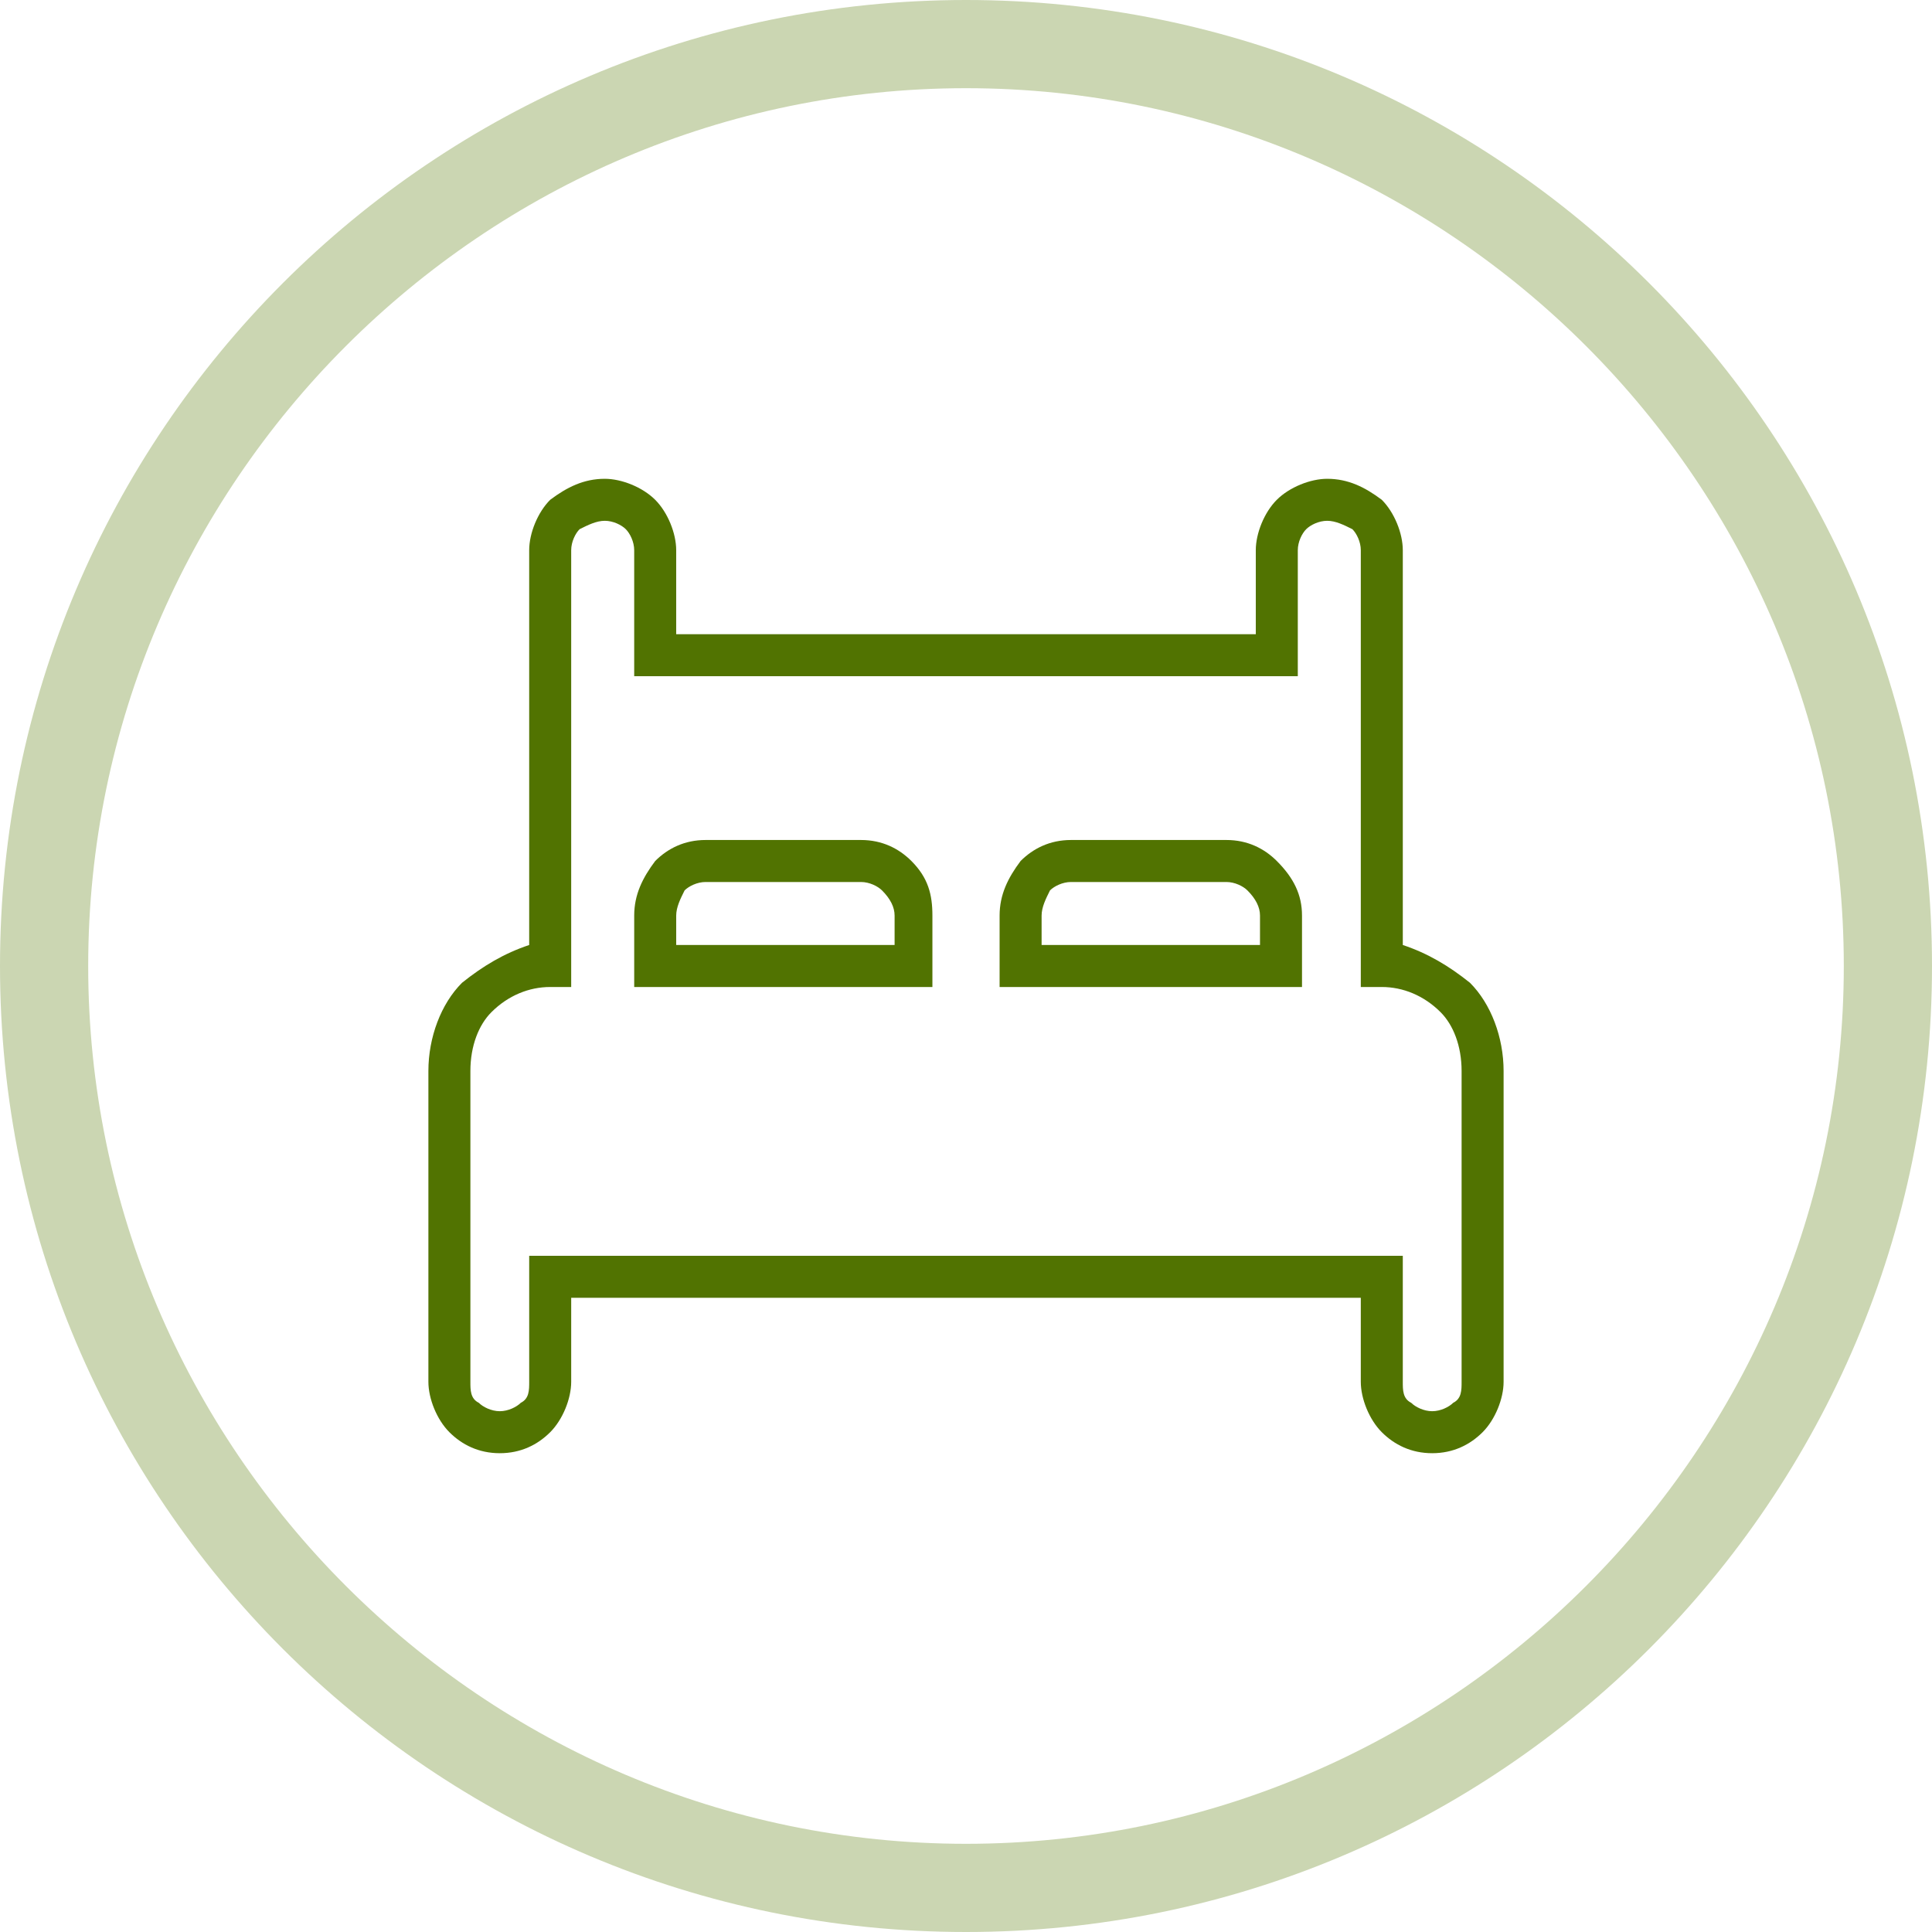
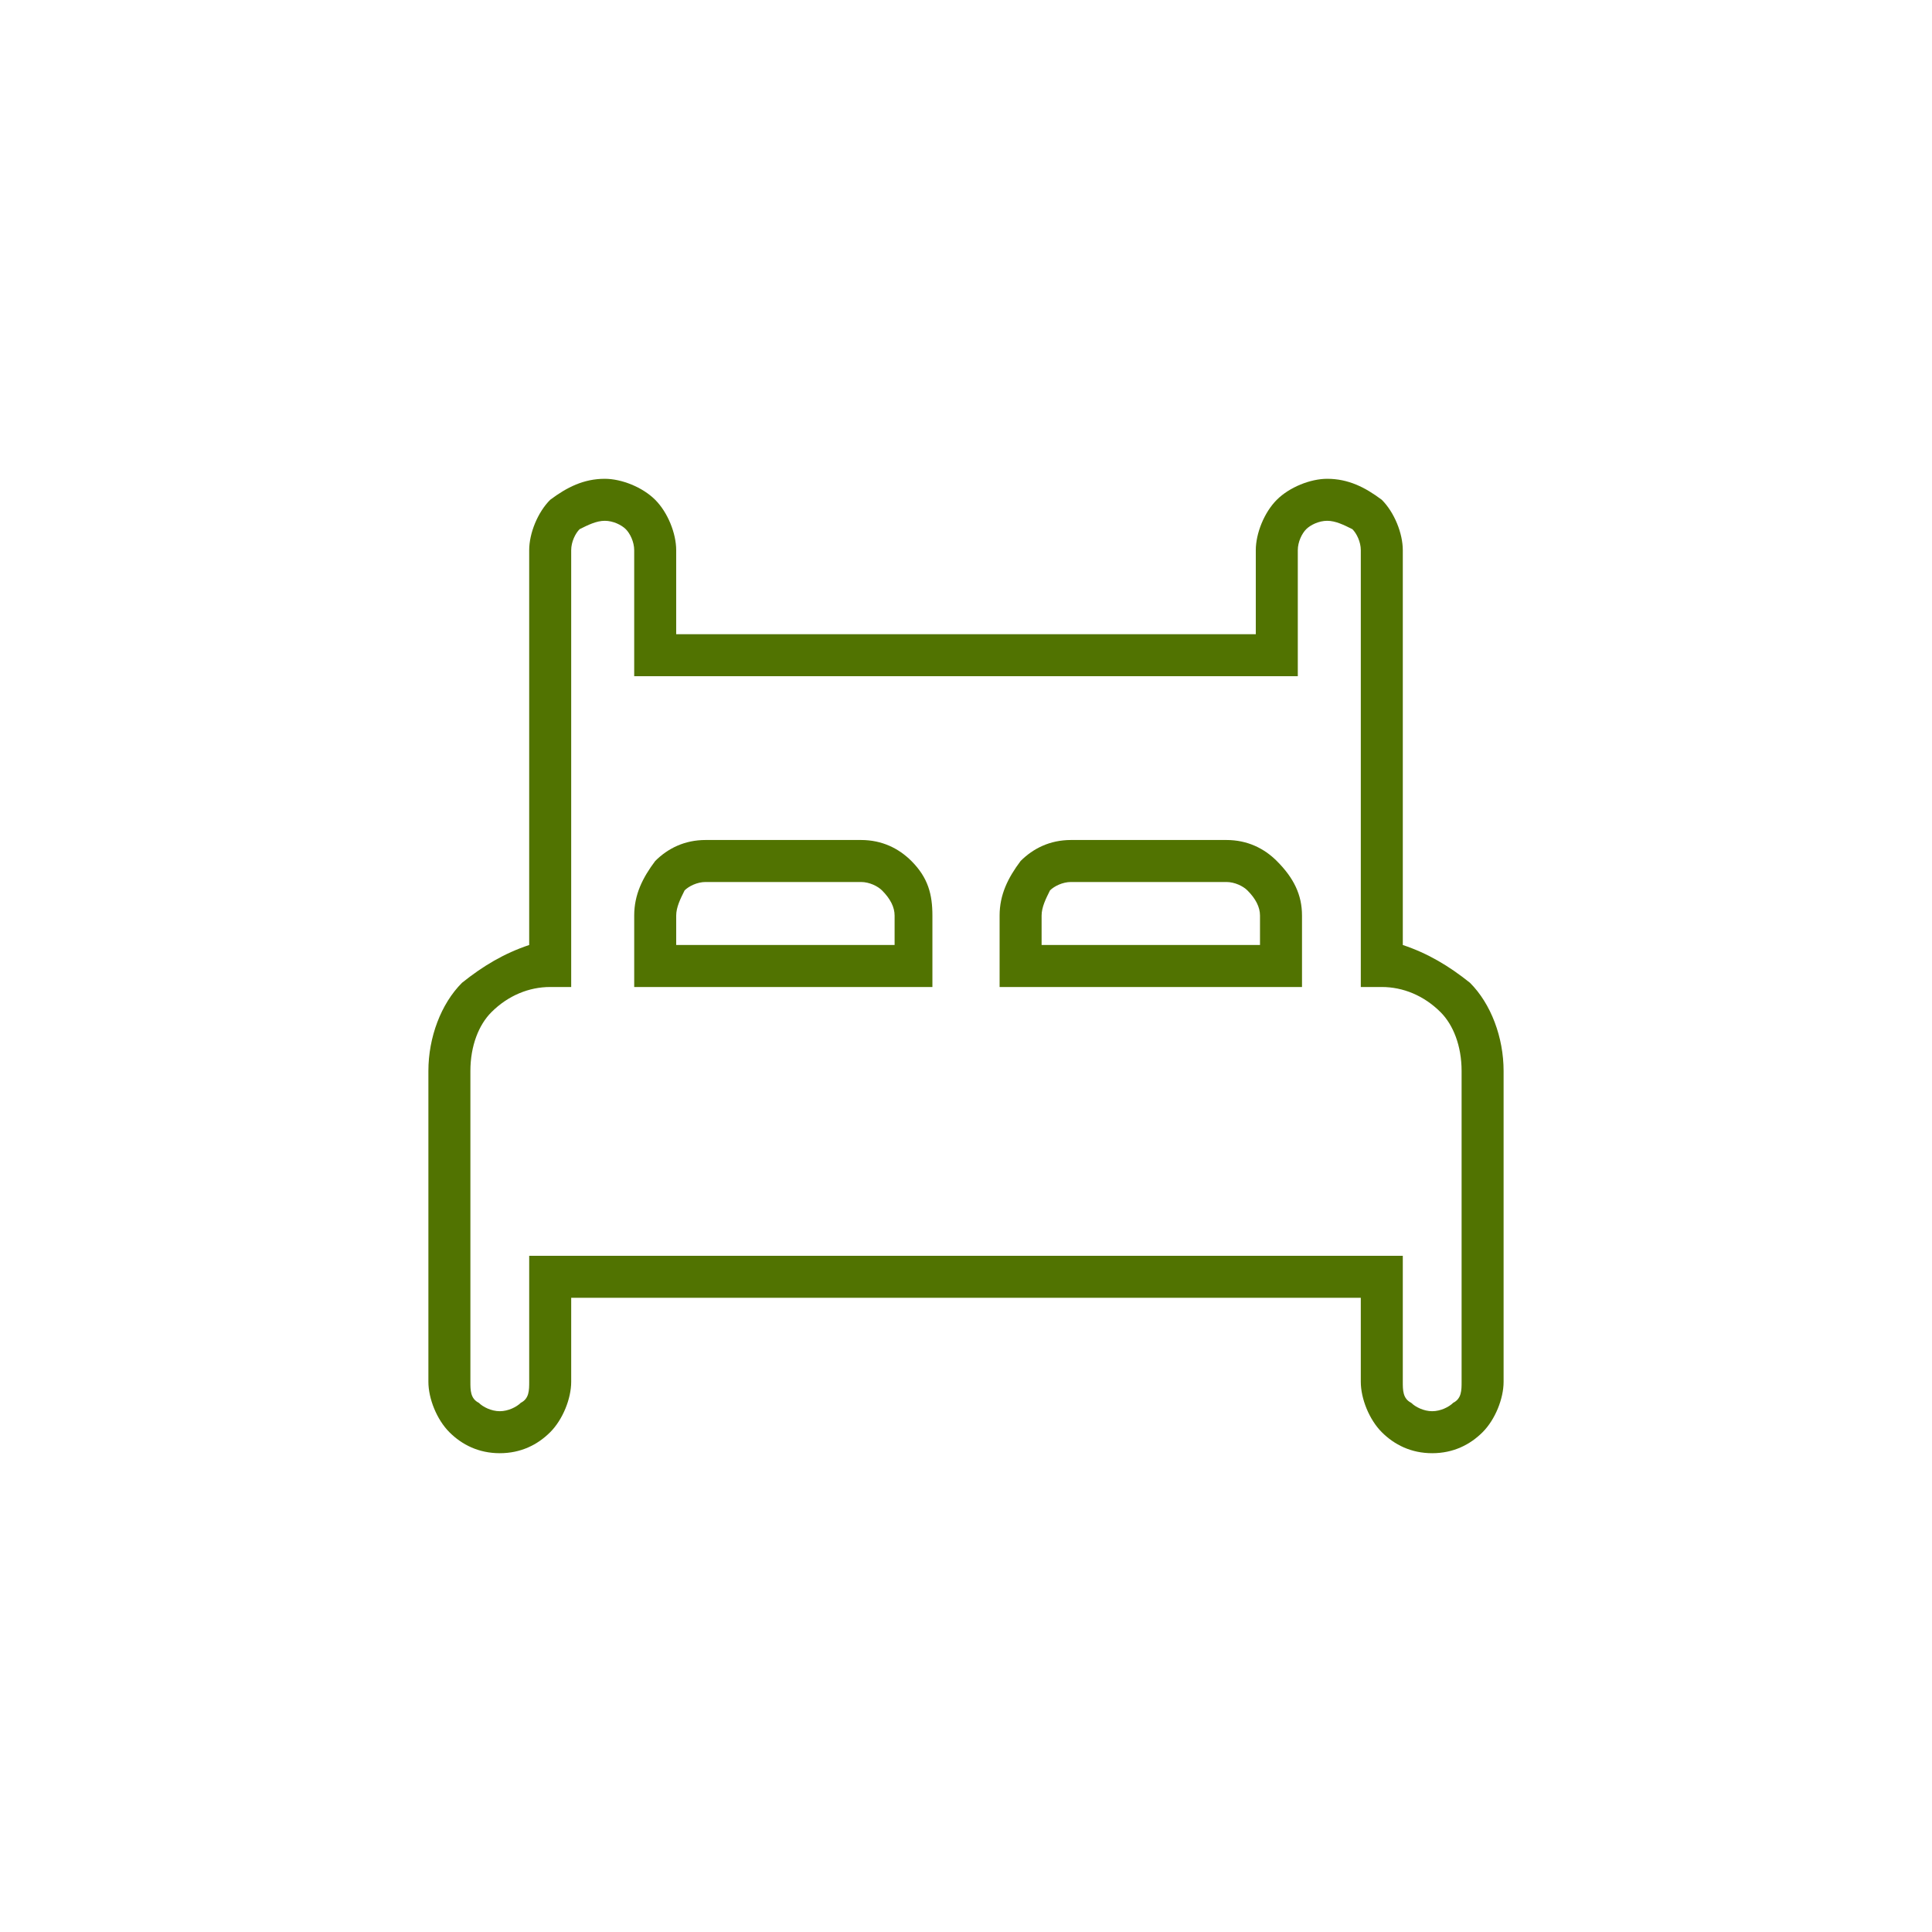
<svg xmlns="http://www.w3.org/2000/svg" xml:space="preserve" width="30px" height="30px" version="1.0" style="shape-rendering:geometricPrecision; text-rendering:geometricPrecision; image-rendering:optimizeQuality; fill-rule:evenodd; clip-rule:evenodd" viewBox="0 0 4.6 4.6">
  <defs>
    <style type="text/css">
   
    .fil1 {fill:#CBD6B2}
    .fil0 {fill:#517301;fill-rule:nonzero}
   
  </style>
  </defs>
  <g id="Capa_x0020_1">
    <path class="fil0" d="M3.24 2.3l0 -0.99c0,-0.02 -0.01,-0.04 -0.02,-0.05 -0.02,-0.01 -0.04,-0.02 -0.06,-0.02 -0.02,0 -0.04,0.01 -0.05,0.02 -0.01,0.01 -0.02,0.03 -0.02,0.05l0 0.3 -1.58 0 0 -0.3c0,-0.02 -0.01,-0.04 -0.02,-0.05 -0.01,-0.01 -0.03,-0.02 -0.05,-0.02 -0.02,0 -0.04,0.01 -0.06,0.02 -0.01,0.01 -0.02,0.03 -0.02,0.05l0 1.04 -0.05 0c-0.05,0 -0.1,0.02 -0.14,0.06 -0.03,0.03 -0.05,0.08 -0.05,0.14l0 0.74c0,0.02 0,0.04 0.02,0.05 0.01,0.01 0.03,0.02 0.05,0.02 0.02,0 0.04,-0.01 0.05,-0.02 0.02,-0.01 0.02,-0.03 0.02,-0.05l0 -0.3 2.08 0 0 0.3c0,0.02 0,0.04 0.02,0.05 0.01,0.01 0.03,0.02 0.05,0.02 0.02,0 0.04,-0.01 0.05,-0.02 0.02,-0.01 0.02,-0.03 0.02,-0.05l0 -0.74c0,-0.06 -0.02,-0.11 -0.05,-0.14 -0.04,-0.04 -0.09,-0.06 -0.14,-0.06l-0.05 0 0 -0.05zm0.1 -0.99l0 0.94c0.06,0.02 0.11,0.05 0.16,0.09 0.05,0.05 0.08,0.13 0.08,0.21l0 0.74c0,0.04 -0.02,0.09 -0.05,0.12 -0.03,0.03 -0.07,0.05 -0.12,0.05 -0.05,0 -0.09,-0.02 -0.12,-0.05 -0.03,-0.03 -0.05,-0.08 -0.05,-0.12l0 -0.2 -1.88 0 0 0.2c0,0.04 -0.02,0.09 -0.05,0.12 -0.03,0.03 -0.07,0.05 -0.12,0.05 -0.05,0 -0.09,-0.02 -0.12,-0.05 -0.03,-0.03 -0.05,-0.08 -0.05,-0.12l0 -0.74c0,-0.08 0.03,-0.16 0.08,-0.21 0.05,-0.04 0.1,-0.07 0.16,-0.09l0 -0.94c0,-0.04 0.02,-0.09 0.05,-0.12 0.04,-0.03 0.08,-0.05 0.13,-0.05 0.04,0 0.09,0.02 0.12,0.05 0.03,0.03 0.05,0.08 0.05,0.12l0 0.2 1.38 0 0 -0.2c0,-0.04 0.02,-0.09 0.05,-0.12 0.03,-0.03 0.08,-0.05 0.12,-0.05 0.05,0 0.09,0.02 0.13,0.05 0.03,0.03 0.05,0.08 0.05,0.12zm-0.96 0.87c0,-0.05 0.02,-0.09 0.05,-0.13 0.03,-0.03 0.07,-0.05 0.12,-0.05l0.37 0c0.05,0 0.09,0.02 0.12,0.05 0.04,0.04 0.06,0.08 0.06,0.13l0 0.17 -0.72 0 0 -0.17zm0.12 -0.06c-0.01,0.02 -0.02,0.04 -0.02,0.06l0 0.07 0.52 0 0 -0.07c0,-0.02 -0.01,-0.04 -0.03,-0.06 -0.01,-0.01 -0.03,-0.02 -0.05,-0.02l-0.37 0c-0.02,0 -0.04,0.01 -0.05,0.02zm-0.99 0.06c0,-0.05 0.02,-0.09 0.05,-0.13 0.03,-0.03 0.07,-0.05 0.12,-0.05l0.37 0c0.05,0 0.09,0.02 0.12,0.05 0.04,0.04 0.05,0.08 0.05,0.13l0 0.17 -0.71 0 0 -0.17zm0.12 -0.06c-0.01,0.02 -0.02,0.04 -0.02,0.06l0 0.07 0.52 0 0 -0.07c0,-0.02 -0.01,-0.04 -0.03,-0.06 -0.01,-0.01 -0.03,-0.02 -0.05,-0.02l-0.37 0c-0.02,0 -0.04,0.01 -0.05,0.02z" />
-     <path class="fil1" d="M2.3 0c1.27,0 2.3,1.03 2.3,2.3 0,1.27 -1.03,2.3 -2.3,2.3 -1.27,0 -2.3,-1.03 -2.3,-2.3 0,-1.27 1.03,-2.3 2.3,-2.3zm0 0.21c1.15,0 2.09,0.94 2.09,2.09 0,1.15 -0.94,2.09 -2.09,2.09 -1.15,0 -2.09,-0.94 -2.09,-2.09 0,-1.15 0.94,-2.09 2.09,-2.09z" />
  </g>
</svg>